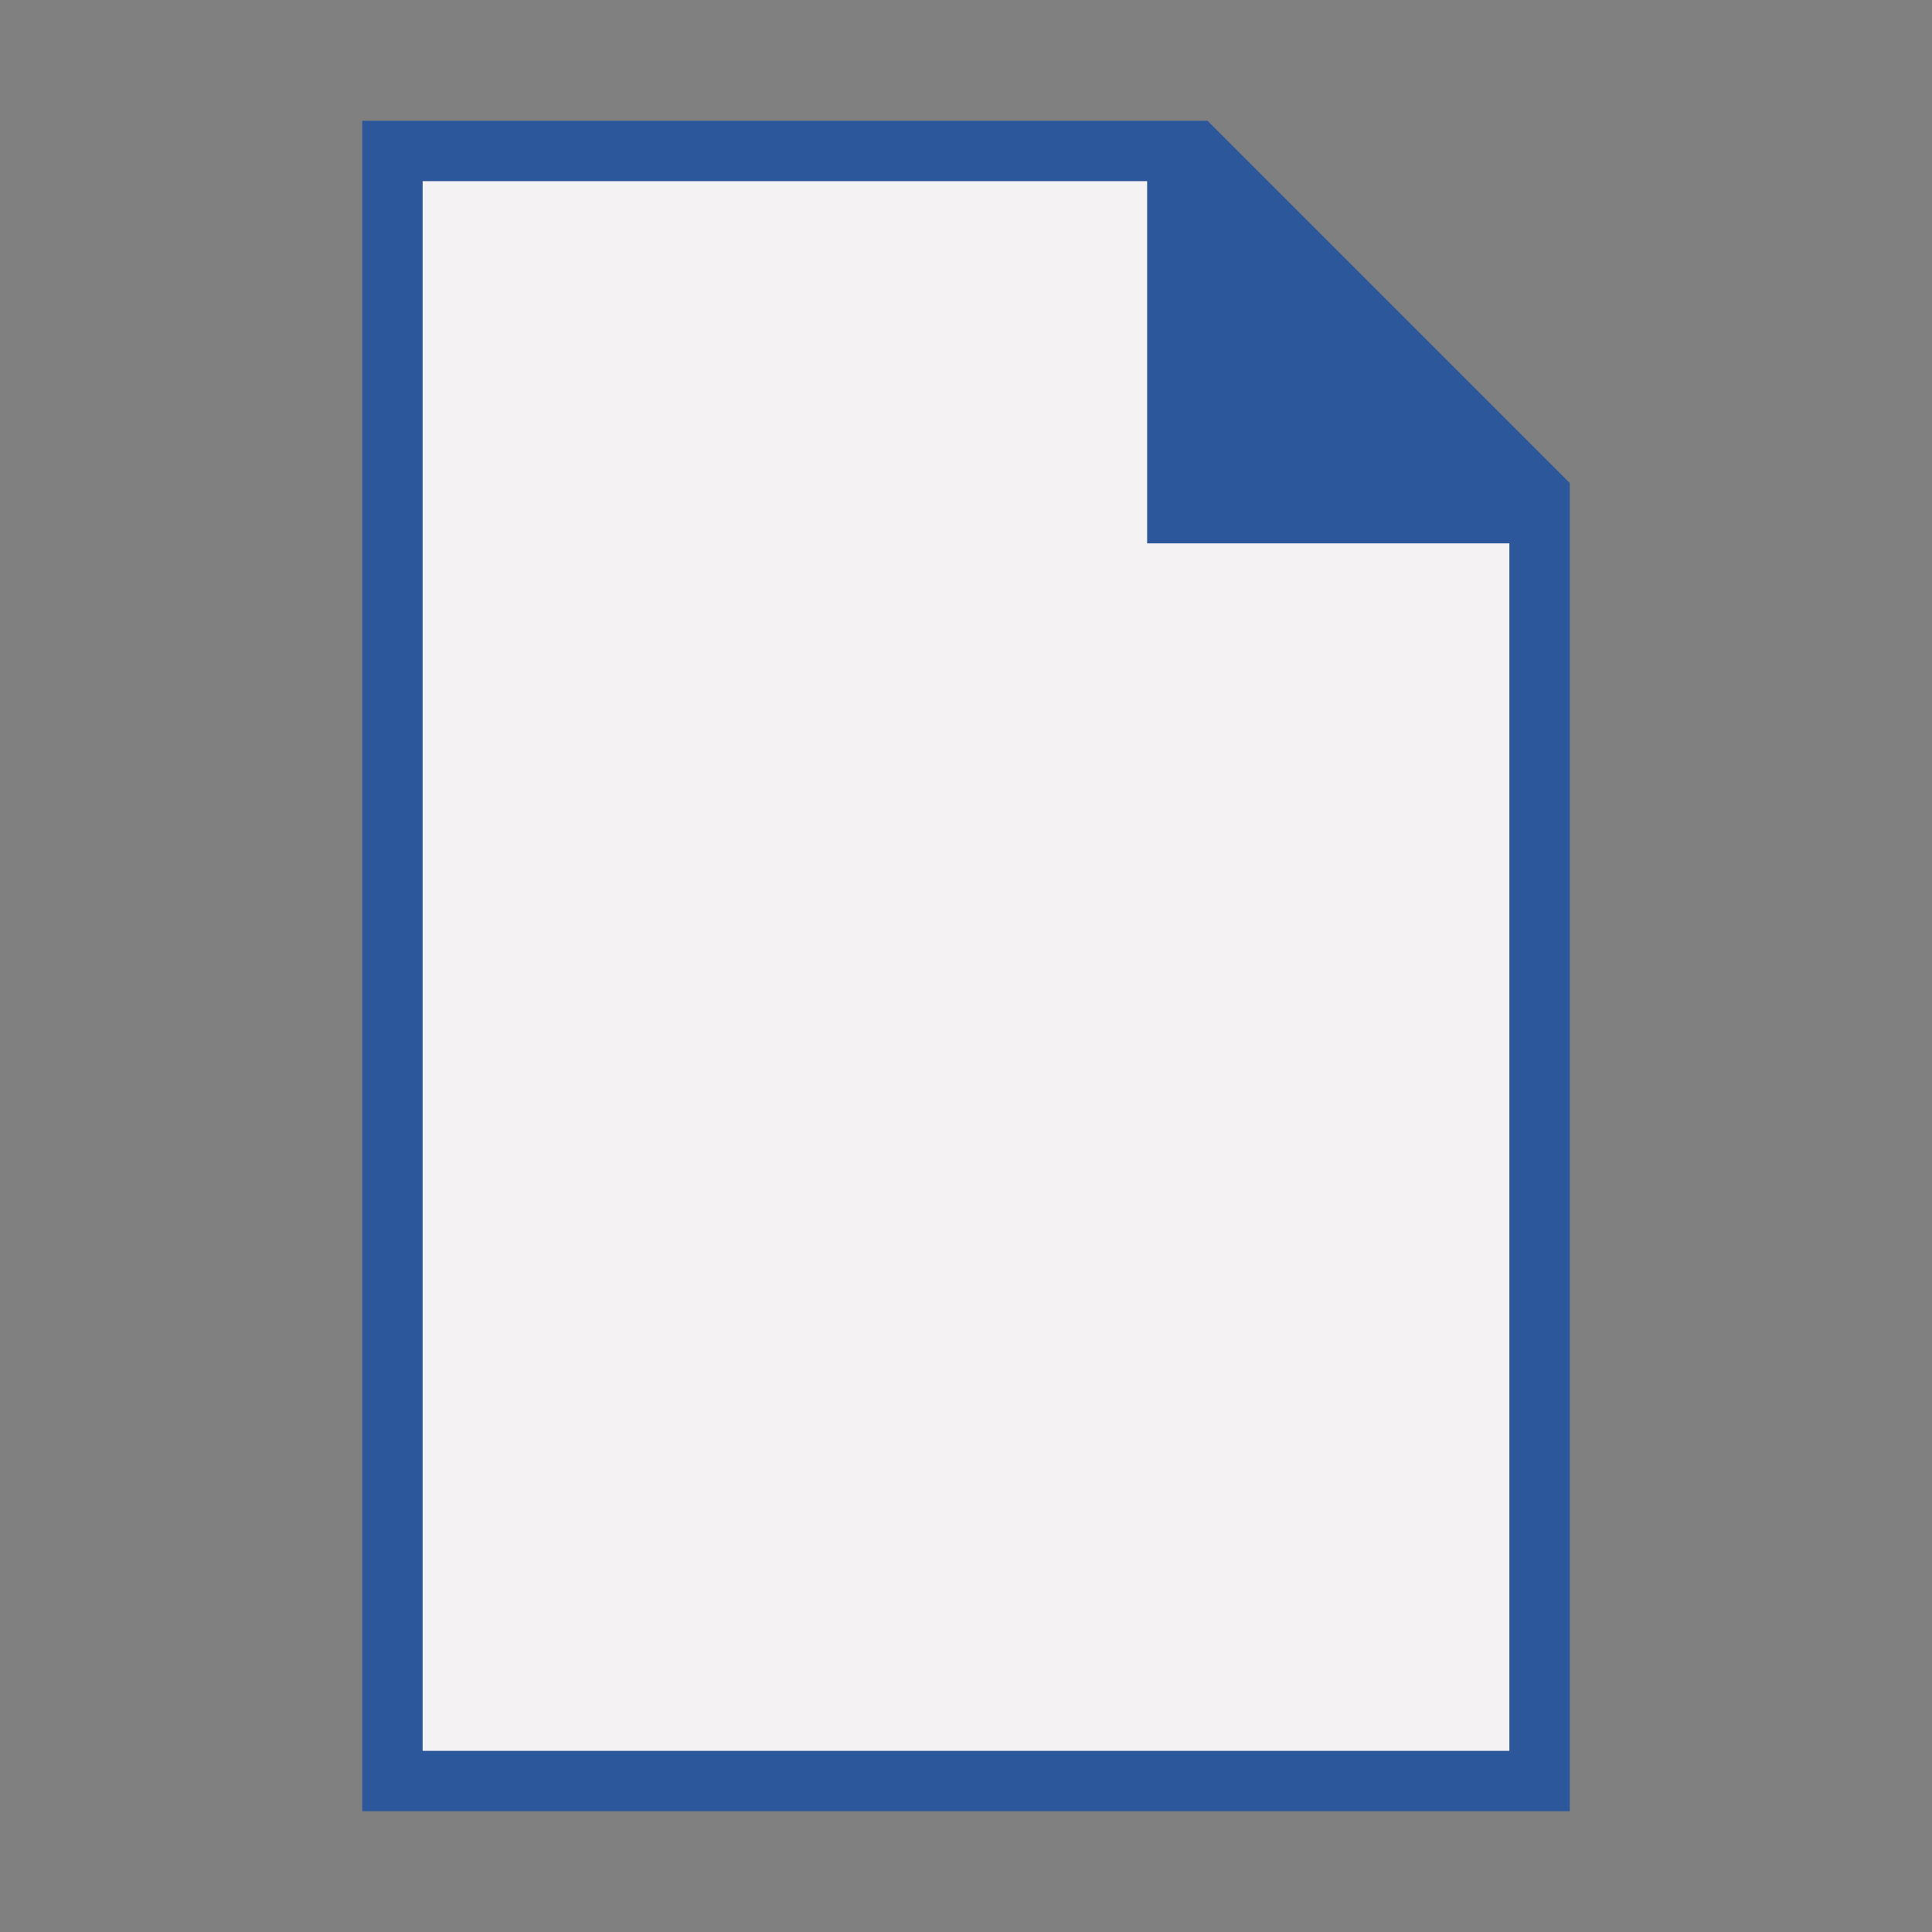
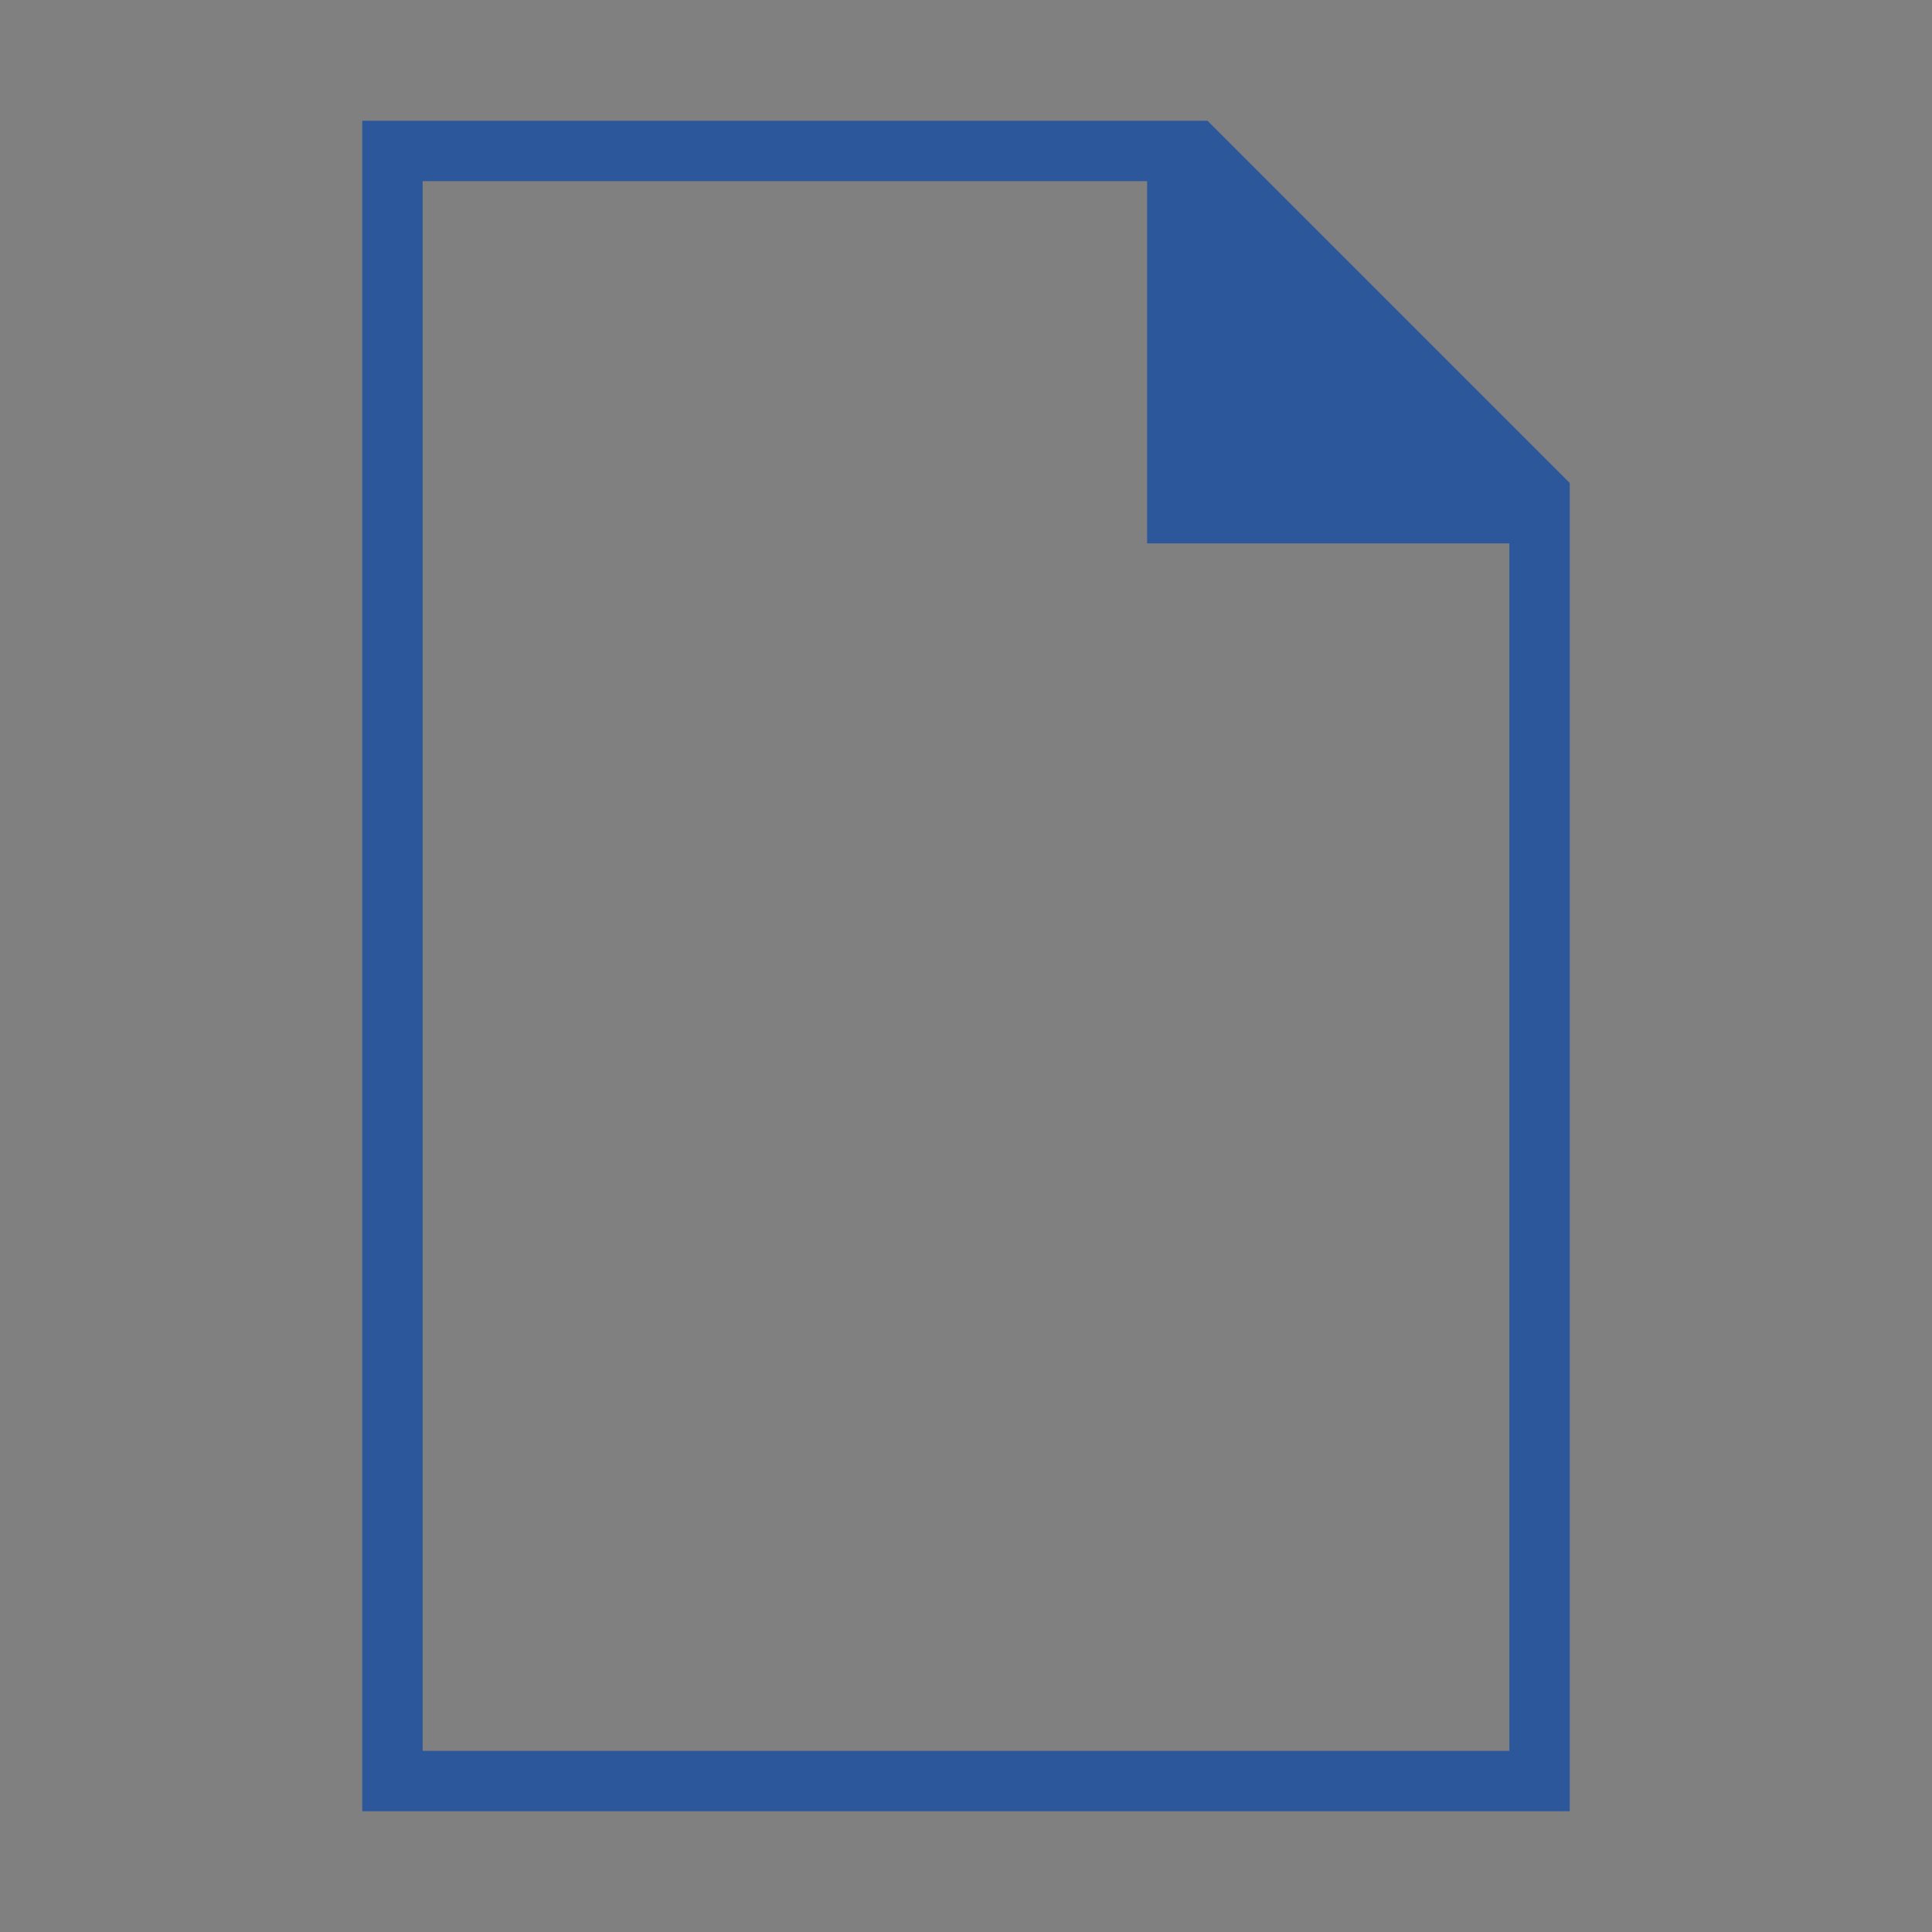
<svg xmlns="http://www.w3.org/2000/svg" version="1.1" x="0px" y="0px" viewBox="0 0 32 32" style="enable-background:new 0 0 32 32;" xml:space="preserve">
  <rect x="0" y="0" width="32" height="32" fill="#808080" stroke="none" />
  <style type="text/css">
	.st0{fill:#FFFF22;}
	.st1{fill:#62646D;}
	.st2{fill:#037DF7;}
	.st3{fill:#F9B233;}
	.st4{fill:#38CE57;}
	.st5{fill:#D43D3C;}
	.st6{fill:#FFCA22;}
	.st7{fill:#3987BC;}
	.st8{fill:#2C579A;}
	.st9{fill:#F7F074;}
	.st10{fill:#FF8500;}
	.st11{fill:#83C2E5;}
	.st12{fill:#BAE2F4;}
	.st13{fill:url(#SVGID_1_);}
	.st14{fill:none;stroke:#000000;stroke-width:0.5;stroke-linecap:round;stroke-miterlimit:10;}
	.st15{opacity:0.22;fill:#3F3F40;enable-background:new    ;}
	.st16{fill:#EDEDED;}
	.st17{opacity:0.1;}
	.st18{fill:#D1D3DB;}
	.st19{fill:#F4F2F3;}
	.st20{fill:#1D1D1B;}
	.st21{fill:url(#SVGID_00000090263636938672763260000012678927496524943245_);}
	.st22{fill:url(#SVGID_00000092431949141271970560000002713455371555710594_);}
	.st23{fill:url(#SVGID_00000005266491433470000070000017471068835678663306_);}
	.st24{fill:url(#SVGID_00000114752544787026560650000004126466081530776253_);}
	.st25{fill:url(#SVGID_00000054982101556512933430000009874007517597396671_);}
	.st26{fill:none;stroke:#2C579A;stroke-width:0.5;stroke-miterlimit:10;}
	.st27{fill:url(#SVGID_00000173122840067227018960000015214566171071301533_);}
	.st28{opacity:0.39;}
	.st29{fill:#009FE3;}
	.st30{fill:url(#SVGID_00000027589291410515582020000014436778342980011951_);}
	.st31{fill:url(#SVGID_00000084501596881124396760000003667929952203046836_);}
	.st32{fill:url(#SVGID_00000000219563876684691400000018082056714714083717_);}
	.st33{opacity:0.38;}
	.st34{opacity:0.38;fill:#FFFF22;stroke:#2C579A;stroke-width:0.5;stroke-miterlimit:10;}
	.st35{fill:url(#SVGID_00000160189952897872542250000003653619573974381489_);}
	.st36{fill:url(#SVGID_00000013157254197417011850000002965753600156828813_);}
	.st37{fill:url(#SVGID_00000016043364660980732720000001532885107313105062_);}
	.st38{fill:none;stroke:#2C579A;stroke-miterlimit:10;}
	.st39{fill:none;stroke:#2C579A;stroke-width:2;stroke-linejoin:bevel;stroke-miterlimit:10;}
	.st40{fill:url(#SVGID_00000172407960716670870150000015619749737160308914_);}
	.st41{fill:url(#SVGID_00000094602719731358454340000011420670100690570147_);}
	.st42{fill:url(#SVGID_00000027585915129940366790000003765462830780645529_);}
	.st43{fill:url(#SVGID_00000116221316304243979170000001485858931060990608_);}
	.st44{fill:url(#SVGID_00000026125770766155720230000013640979238201772477_);}
	.st45{fill:url(#SVGID_00000039853169066542637080000014740162464578011280_);}
	.st46{fill:url(#SVGID_00000016761508573740891420000014432830840208376461_);}
	.st47{fill:url(#SVGID_00000028286833021630209870000017817691591686304954_);}
</style>
  <g id="Layer_1">
</g>
  <g id="Layer_2">
</g>
  <g id="Layer_3">
</g>
  <g id="Layer_4">
</g>
  <g id="Layer_5">
</g>
  <g id="Layer_6">
</g>
  <g id="Layer_27">
</g>
  <g id="Layer_7">
</g>
  <g id="Layer_13">
</g>
  <g id="Layer_8">
</g>
  <g id="Layer_9">
</g>
  <g id="Layer_10">
</g>
  <g id="Layer_11">
</g>
  <g id="Layer_12">
</g>
  <g id="Layer_14">
</g>
  <g id="Layer_15">
</g>
  <g id="Layer_16">
</g>
  <g id="Layer_17">
</g>
  <g id="Layer_18">
    <g>
      <g>
-         <polygon class="st19" points="25.25,29.25 25.25,8.75 19.25,8.75 19.25,2.75 6.75,2.75 6.75,29.25    " />
-       </g>
+         </g>
      <path class="st8" d="M26,8v22H6V2h14L26,8z M7,29h18V9h-6V3H7V29z" />
    </g>
  </g>
  <g id="Layer_19">
</g>
  <g id="Layer_20">
</g>
  <g id="Layer_21">
</g>
  <g id="Layer_22">
</g>
  <g id="Layer_23">
</g>
  <g id="Layer_24">
</g>
  <g id="Layer_25">
</g>
  <g id="Layer_26">
</g>
</svg>